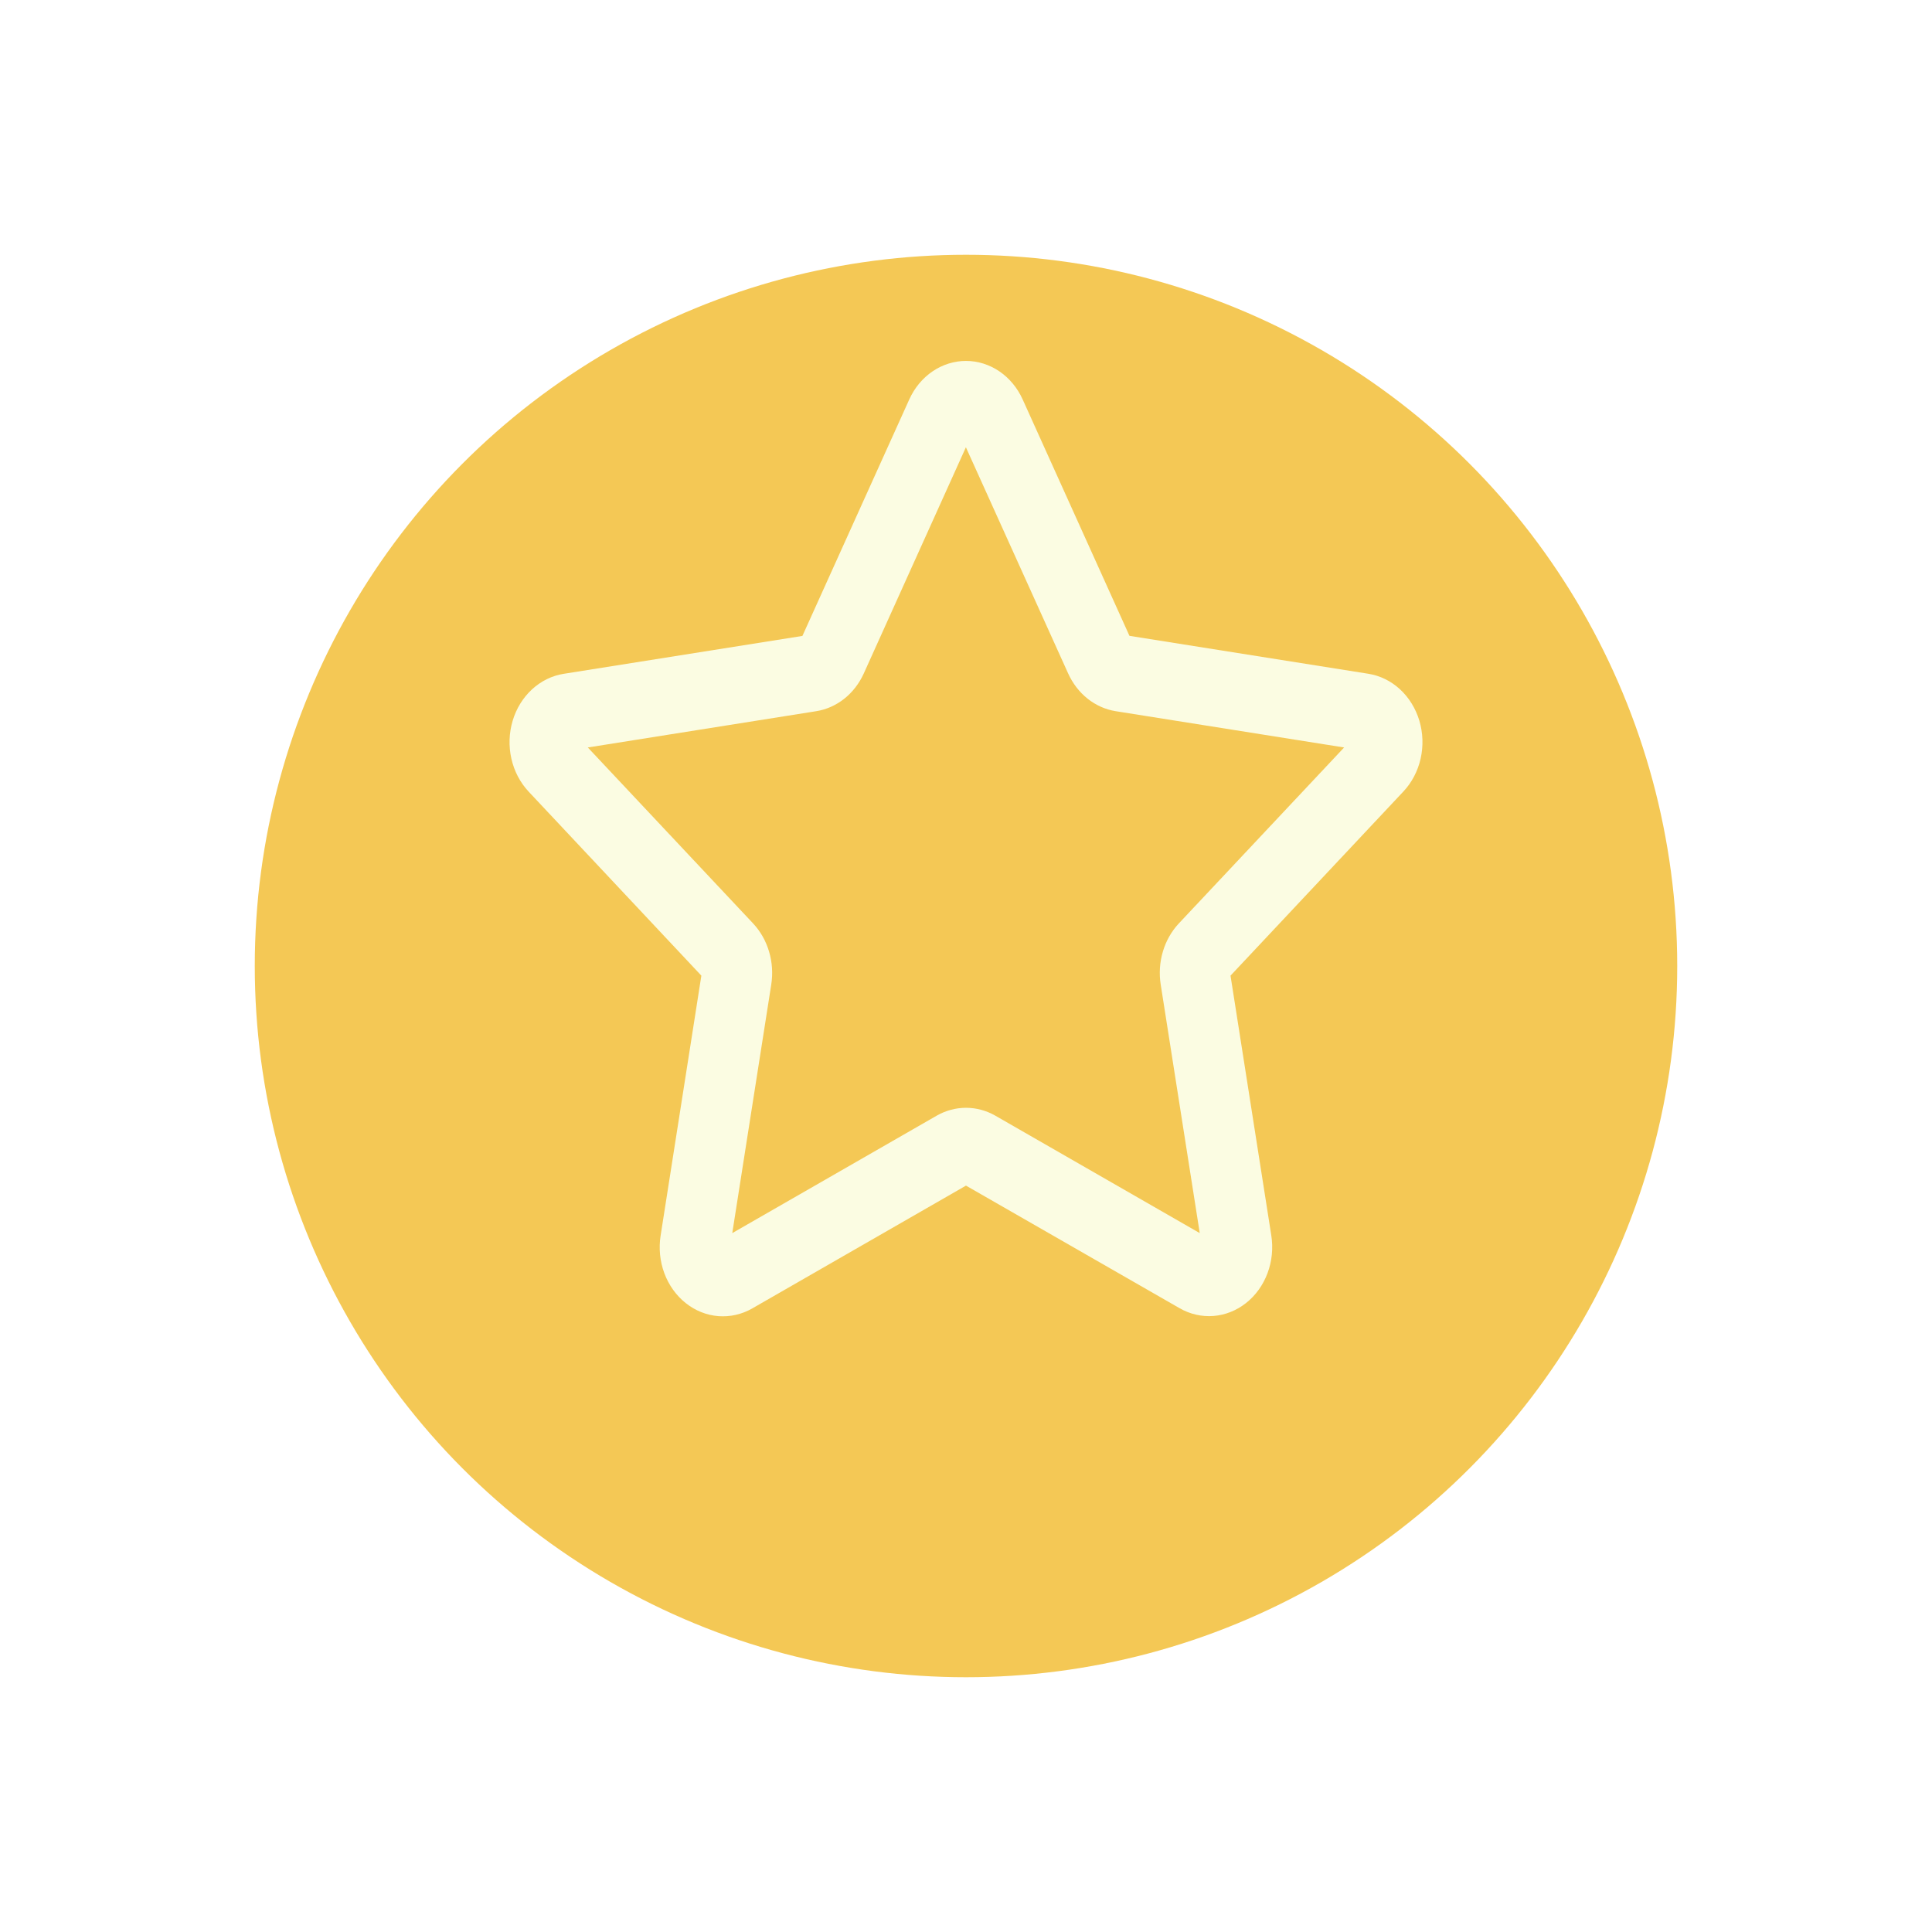
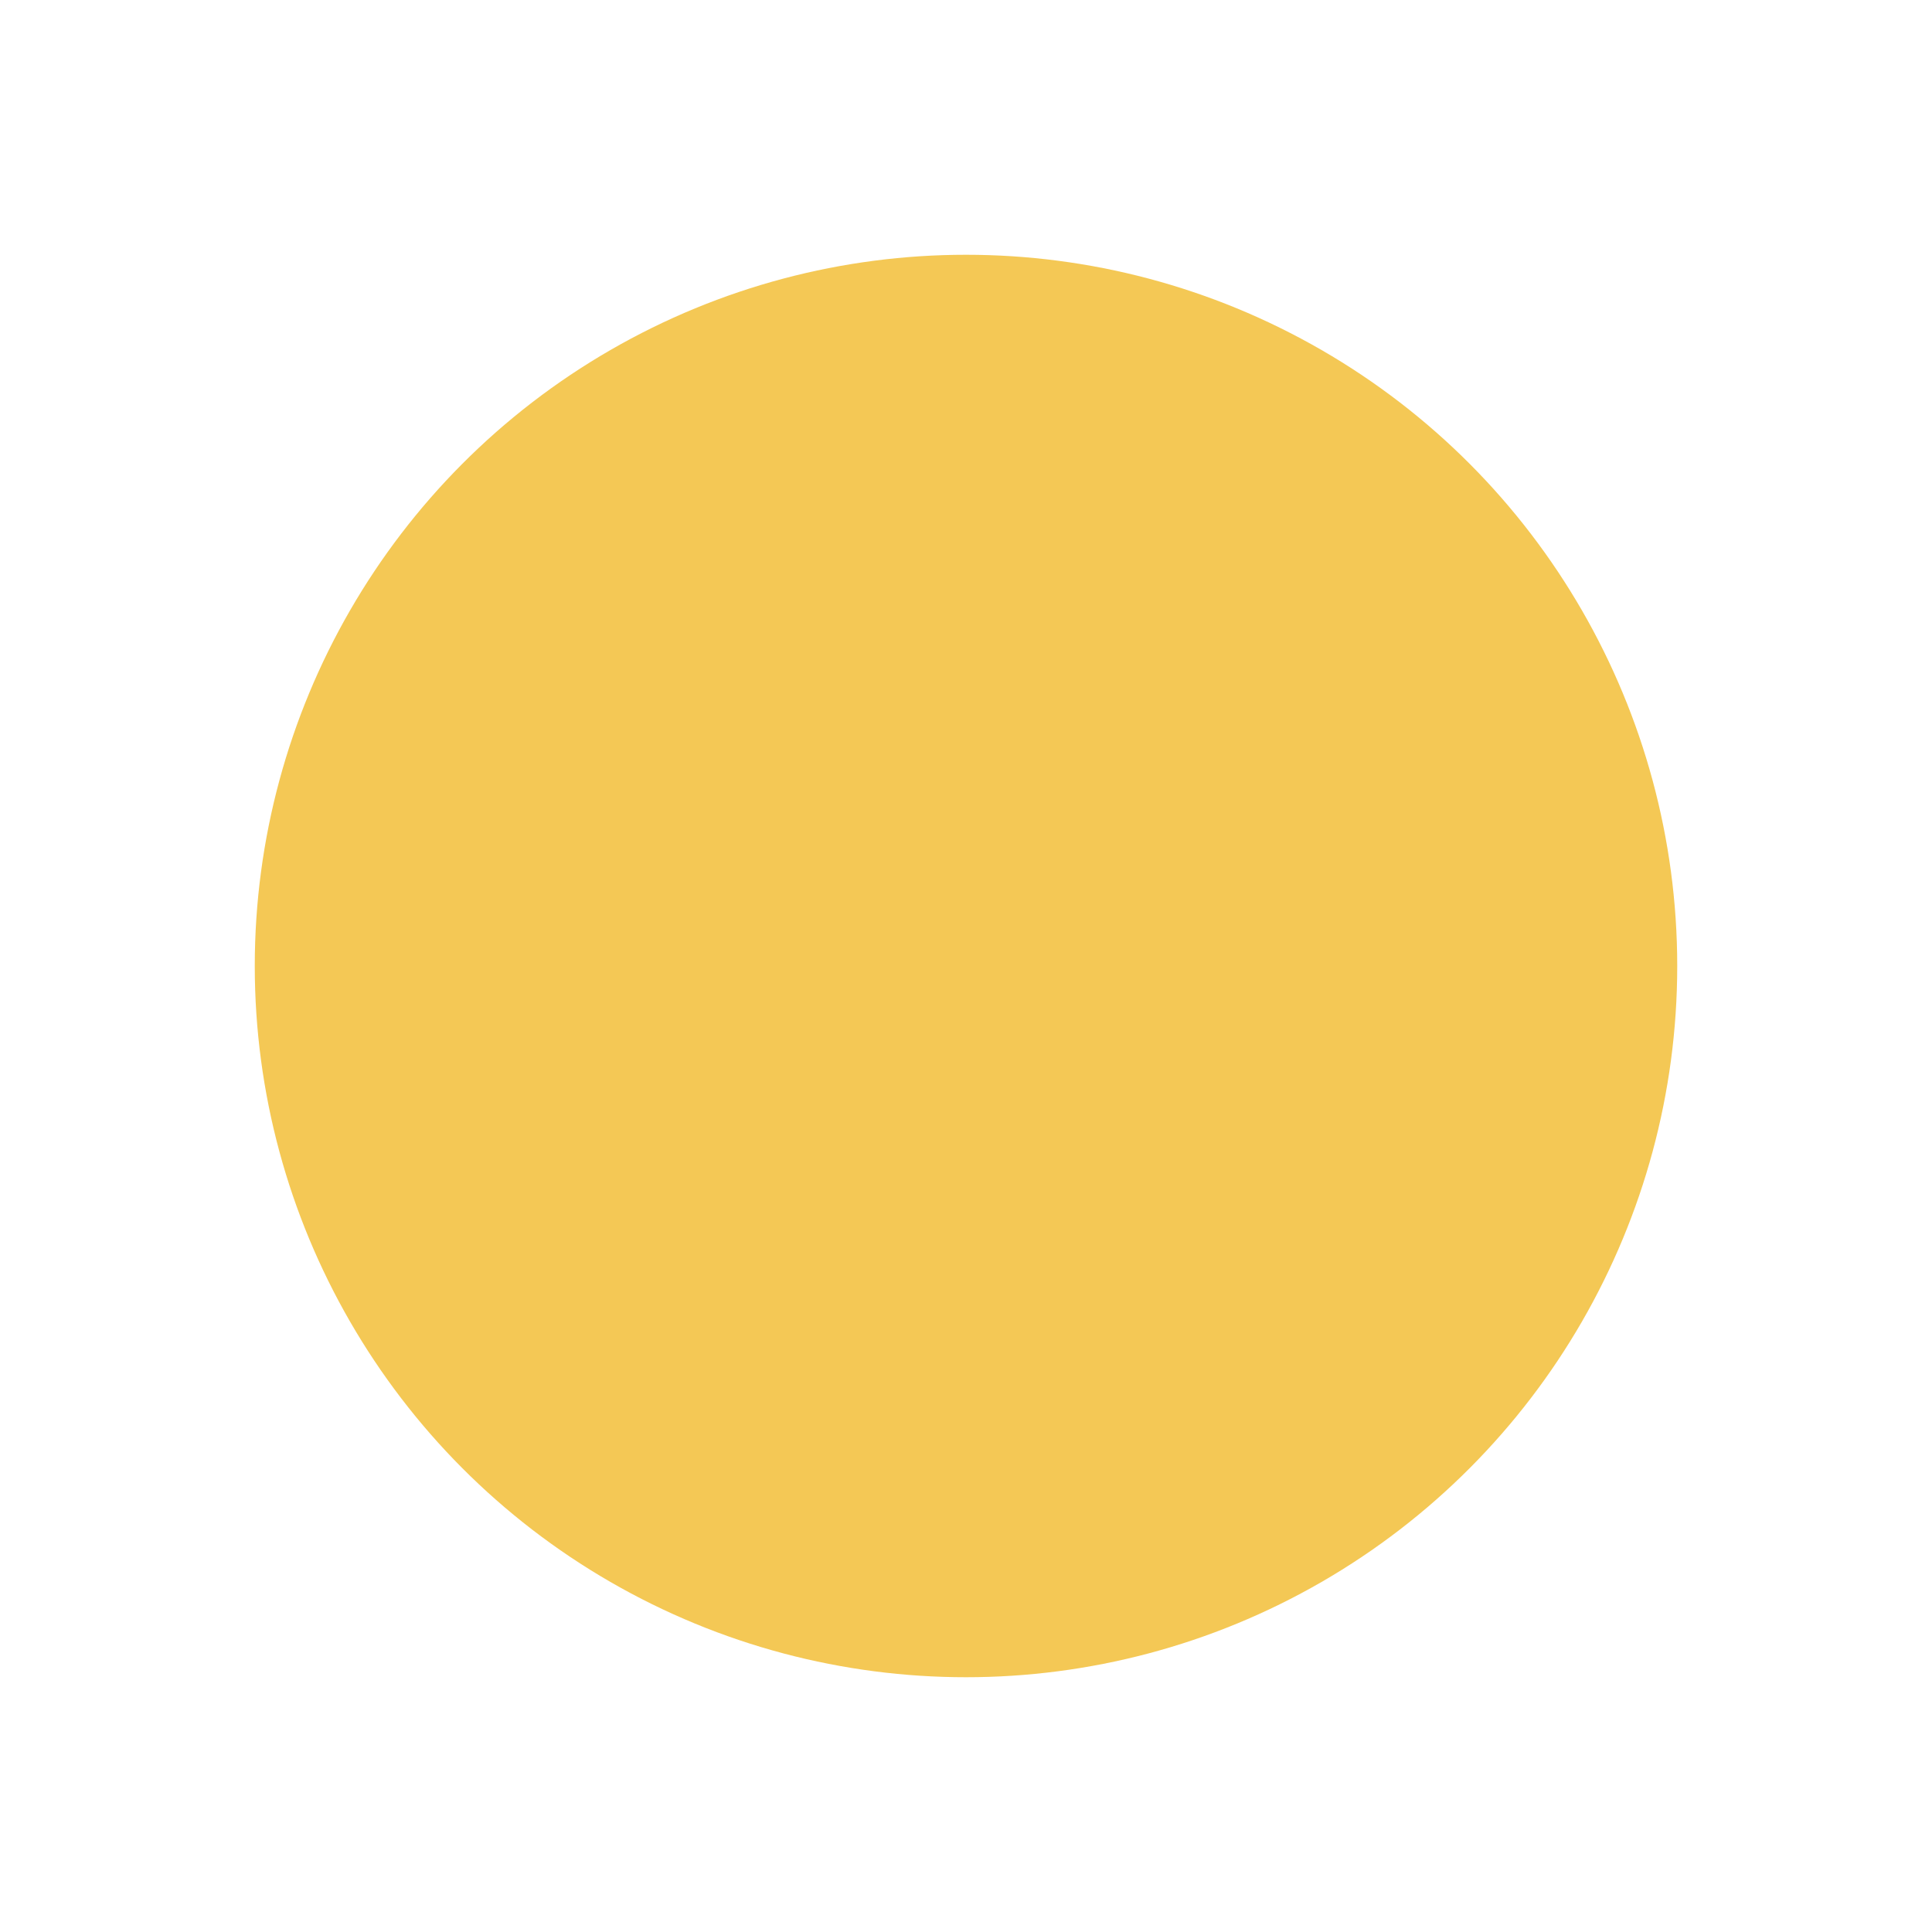
<svg xmlns="http://www.w3.org/2000/svg" width="91" height="91" viewBox="0 0 91 91" fill="none">
  <g filter="url(#filter0_d)">
    <circle cx="45.5" cy="39.5" r="33.5" fill="#F4C855" />
  </g>
-   <path d="M42.829 18.812C43.075 18.268 43.455 17.81 43.927 17.49C44.399 17.17 44.943 17 45.499 17C46.054 17 46.598 17.17 47.07 17.49C47.542 17.81 47.922 18.268 48.168 18.812L53.199 29.949L64.448 31.735C64.998 31.821 65.515 32.074 65.94 32.465C66.365 32.856 66.681 33.369 66.854 33.946C67.026 34.523 67.046 35.142 66.914 35.731C66.781 36.32 66.5 36.857 66.102 37.281L57.959 45.954L59.88 58.193C59.974 58.791 59.912 59.405 59.703 59.967C59.493 60.529 59.144 61.015 58.694 61.372C58.245 61.728 57.714 61.94 57.16 61.984C56.606 62.027 56.052 61.901 55.56 61.618L45.499 55.844L35.437 61.626C34.945 61.909 34.39 62.035 33.835 61.992C33.281 61.948 32.749 61.735 32.299 61.378C31.849 61.02 31.5 60.533 31.291 59.97C31.082 59.407 31.022 58.791 31.117 58.193L33.035 45.954L24.898 37.285C24.501 36.861 24.22 36.325 24.087 35.735C23.954 35.146 23.974 34.528 24.146 33.951C24.317 33.374 24.634 32.861 25.058 32.47C25.483 32.079 25.999 31.825 26.549 31.738L37.795 29.953L42.829 18.812ZM45.495 21.067L40.686 31.72C40.472 32.192 40.157 32.601 39.767 32.911C39.377 33.22 38.924 33.422 38.447 33.498L27.687 35.207L35.473 43.496C35.818 43.865 36.076 44.319 36.224 44.82C36.373 45.321 36.408 45.854 36.327 46.373L34.491 58.081L44.116 52.552C44.543 52.307 45.018 52.179 45.5 52.179C45.983 52.179 46.458 52.307 46.885 52.552L56.51 58.081L54.671 46.373C54.589 45.854 54.624 45.321 54.773 44.82C54.921 44.319 55.179 43.865 55.524 43.496L63.31 35.207L52.55 33.498C52.073 33.422 51.62 33.22 51.23 32.911C50.84 32.601 50.525 32.192 50.311 31.72L45.495 21.067Z" fill="#FBFCE2" />
  <defs>
    <filter id="filter0_d" x="0" y="0" width="91" height="91" filterUnits="userSpaceOnUse" color-interpolation-filters="sRGB">
      <feFlood flood-opacity="0" result="BackgroundImageFix" />
      <feColorMatrix in="SourceAlpha" type="matrix" values="0 0 0 0 0 0 0 0 0 0 0 0 0 0 0 0 0 0 127 0" result="hardAlpha" />
      <feOffset dy="6" />
      <feGaussianBlur stdDeviation="6" />
      <feColorMatrix type="matrix" values="0 0 0 0 0 0 0 0 0 0 0 0 0 0 0 0 0 0 0.25 0" />
      <feBlend mode="normal" in2="BackgroundImageFix" result="effect1_dropShadow" />
      <feBlend mode="normal" in="SourceGraphic" in2="effect1_dropShadow" result="shape" />
    </filter>
  </defs>
</svg>